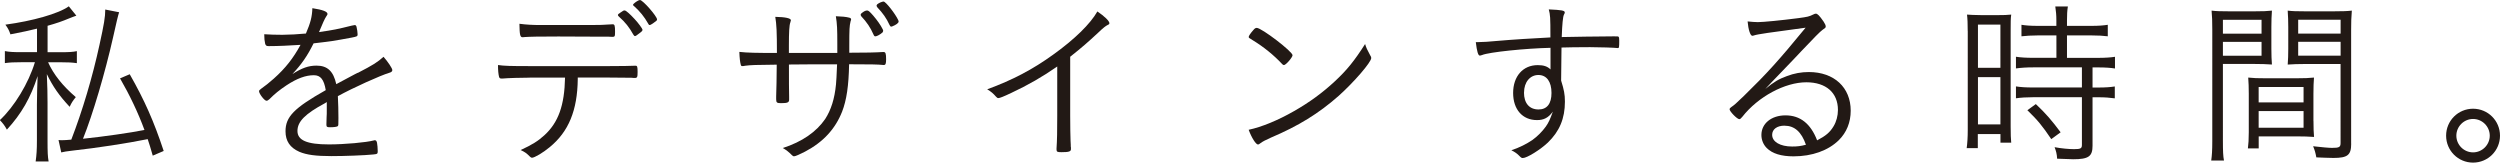
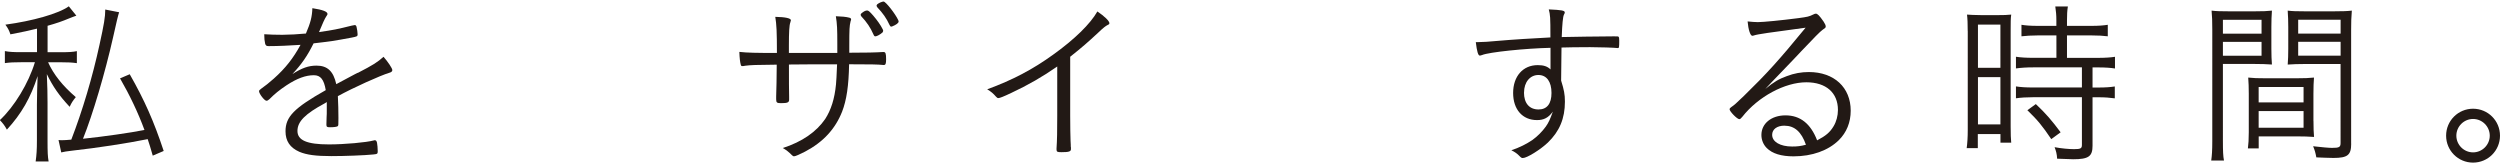
<svg xmlns="http://www.w3.org/2000/svg" id="_レイヤー_2" viewBox="0 0 534.39 34.77">
  <defs>
    <style>.cls-1{fill:#221915;}</style>
  </defs>
  <g id="de">
    <g>
      <path class="cls-1" d="M7.95,6.11c-1.84,.46-2.92,.69-5.72,1.23-.31-.88-.5-1.27-1.08-2.07,5.76-.77,11.37-2.34,13.56-3.92l1.61,2c-.46,.15-.85,.31-1.54,.58-1.57,.65-2.57,1-4.61,1.58v5.65h2.84c1.65,0,2.54-.04,3.42-.23v2.57c-1-.15-1.92-.19-3.42-.19h-2.73c1.19,2.65,3.15,5.07,5.92,7.45-.65,.81-.88,1.15-1.31,2.07-2.23-2.38-3.57-4.3-4.88-6.99,.12,2.69,.15,4.46,.15,6.15v8.03c0,2.54,.04,3.42,.23,4.49h-2.77c.19-1.38,.27-2.46,.27-4.49v-7.61c0-1.69,.08-4.49,.15-6.15-1.5,4.65-3.46,8.07-6.57,11.45-.46-.85-.81-1.31-1.5-2.04,3.07-2.84,6.15-7.91,7.49-12.37h-2.92c-1.58,0-2.46,.04-3.5,.19v-2.57c.96,.19,1.88,.23,3.53,.23h3.34V6.11ZM25.47,2.61q-.27,.69-1.31,5.42c-1.69,7.49-4.34,16.48-6.42,21.63,4.38-.46,10.1-1.27,13.14-1.88-1.34-3.65-3.15-7.45-5.22-11.03l2.07-.88c3.15,5.53,5.15,10.03,7.26,16.4l-2.34,1c-.5-1.73-.65-2.27-1.08-3.53-4.34,.88-10.83,1.88-16.1,2.46-1.27,.15-1.77,.23-2.38,.38l-.58-2.65c.35,.04,.5,.04,.81,.04,.54,0,.88-.04,1.92-.12,2.38-6.15,4.53-13.37,6.03-20.28,.96-4.38,1.23-5.92,1.23-7.53l2.96,.58Z" />
      <path class="cls-1" d="M76.45,15.6c3.42-1.77,4.23-2.3,5.53-3.46,.92,1.04,1.88,2.46,1.88,2.84,0,.27-.19,.46-.65,.58-1.92,.58-7.72,3.19-10.99,4.99,.08,1.38,.12,3.42,.12,4.69,0,1.46,0,1.61-.15,1.73-.19,.15-.85,.23-1.65,.23-.65,0-.77-.08-.77-.58,0-.31,0-.81,.04-1.54,.04-.38,.04-.96,.04-1.81v-1.46c-.12,.08-.15,.12-.35,.23-4.3,2.3-5.92,3.96-5.92,5.95s2,2.88,6.72,2.88c3.38,0,7.99-.42,9.6-.85,.08-.04,.15-.04,.23-.04,.23,0,.38,.15,.46,.54,.08,.35,.15,1.27,.15,1.81s-.08,.61-.96,.69c-1.81,.19-6.11,.35-8.95,.35-3.34,0-5.3-.27-6.84-.92-2-.88-2.96-2.3-2.96-4.38,0-3.11,1.81-4.96,8.6-8.8-.38-2.27-1.11-3.19-2.54-3.19-1.77,0-3.61,.69-5.84,2.15-1.61,1.08-2.5,1.81-3.65,2.96-.23,.23-.46,.35-.65,.35-.42,0-1.58-1.5-1.58-2.04,0-.15,.12-.31,.46-.54,.73-.5,1.84-1.38,2.69-2.15,2.5-2.23,4.15-4.34,5.72-7.22-2.27,.15-4.8,.27-6.8,.27-.5,0-.65-.12-.77-.54-.12-.54-.19-1.11-.19-2,1.38,.08,2.3,.12,3.88,.12,1.31,0,3.57-.12,5.03-.27,1-2.34,1.31-3.57,1.38-5.42,2.23,.35,3.23,.73,3.23,1.23,0,.15-.04,.19-.31,.61q-.38,.54-1.5,3.27c3.19-.46,3.88-.61,6.99-1.38,.35-.08,.58-.12,.65-.12,.19,0,.31,.12,.38,.38,.12,.42,.23,1.27,.23,1.61,0,.42-.12,.46-1.27,.69-3.92,.73-4.53,.81-8.14,1.23-1.38,2.77-2.54,4.42-4.53,6.57,2.04-1.31,3.46-1.81,5.15-1.81,2.34,0,3.61,1.19,4.23,3.96l4.53-2.42Z" />
-       <path class="cls-1" d="M113.21,16.6c-1.69,0-4.73,.08-5.8,.19h-.23c-.31,0-.42-.12-.5-.35-.15-.61-.23-1.38-.23-2.54,1.34,.19,2.65,.23,6.68,.23h17.09c2.31,0,4.92-.04,5.46-.08h.19c.35,0,.42,.23,.42,1.34s-.08,1.27-.61,1.27c-.15,0-.38,0-.69-.04-.65,0-2.57-.04-4.65-.04h-6.84v.35c-.08,6.68-1.96,11.22-5.99,14.52-1.42,1.19-3.27,2.27-3.8,2.27-.12,0-.27-.08-.42-.23-.77-.77-1.04-.96-2-1.42,2.42-1.11,3.73-1.92,5.11-3.19,2.96-2.73,4.26-6.34,4.38-12.29h-7.57Zm15.1-8.76c-.46,0-7.8-.04-8.95-.04-4.3,0-6.11,.04-7.22,.12-.35,.04-.42,.04-.42,.04-.54,0-.65-.46-.69-2.88,1.46,.19,2.77,.27,4.61,.27h10.56c1.65,0,3.27-.04,4-.12,.46-.04,.69-.04,.77-.04,.42,0,.5,.31,.5,1.58,0,1-.04,1.11-.58,1.11-.08,0-.19,0-.85-.04h-1.73Zm4-4.92c.08-.04,.19-.12,.31-.23,.54-.38,.73-.5,.92-.46,.31,.04,1.08,.73,2.11,1.84,.77,.81,1.69,2.07,1.69,2.3,0,.19-.12,.35-.65,.73-.58,.46-.81,.61-.96,.61-.12,0-.19-.08-.35-.31-.88-1.58-1.73-2.65-3.07-3.84-.15-.15-.23-.23-.23-.35s.08-.19,.23-.31ZM136.8,0c.65,.04,3.65,3.5,3.65,4.15,0,.23-.12,.31-.88,.85-.46,.31-.58,.35-.69,.35-.15,0-.19-.04-.31-.27-.85-1.5-1.77-2.65-3.11-3.84-.12-.08-.15-.12-.15-.19,0-.27,1.15-1.08,1.5-1.04Z" />
      <path class="cls-1" d="M178.98,11.3v-1.88c0-3.27-.04-4.26-.31-5.95,1.19,.04,2.19,.12,2.88,.31,.27,.08,.38,.19,.38,.35,0,.12-.04,.19-.12,.46-.23,1-.27,1.58-.27,5.22v1.46q5.03,0,7.18-.15h.15c.42,0,.54,.31,.54,1.54,0,.96-.12,1.23-.46,1.23h-.15c-1.19-.12-2.57-.15-7.3-.15-.08,4.57-.54,7.68-1.5,10.14-1.46,3.69-4.03,6.49-7.91,8.53-1.04,.54-2.07,1-2.34,1-.19,0-.31-.08-.5-.27-.61-.61-1.11-1.04-1.92-1.5,4.15-1.34,7.18-3.46,9.07-6.22,1.23-1.92,2-4.26,2.3-7.41,.08-.77,.12-1.77,.23-4.26h-5.3c-2.38,.04-4,.04-4.99,.04,0,3.3,0,5.61,.04,6.91v.58c0,.61-.31,.77-1.73,.77-.88,0-1.04-.12-1.04-.85v-.58c.04-.5,.12-5.03,.12-6.8-4.49,.04-5.57,.08-6.72,.23-.38,.08-.5,.08-.58,.08-.23,0-.31-.04-.38-.27-.15-.5-.27-1.46-.31-2.77,1.65,.19,3.73,.23,8.03,.23,0-4.53-.08-6.07-.35-7.72,2.19,.04,3.34,.31,3.34,.73q0,.12-.12,.46c-.23,.58-.31,2.11-.31,4.92v1.61h10.33Zm9.8-4.73c0,.12-.04,.19-.12,.35-.5,.46-1.23,.85-1.54,.85-.19,0-.27-.08-.46-.5-.58-1.34-1.38-2.54-2.57-3.8-.08-.15-.12-.23-.12-.31s.04-.15,.12-.27c.54-.46,.92-.65,1.27-.65,.27,0,.54,.23,1.31,1.11,.85,1,1.54,1.96,2,2.88,.08,.19,.12,.27,.12,.35Zm3.3-1.96c0,.31-.5,.69-1.38,1.04-.12,.04-.15,.04-.19,.04-.15,0-.27-.12-.38-.38-.65-1.42-1.42-2.5-2.61-3.76-.12-.19-.15-.27-.15-.38,0-.04,.04-.12,.12-.23,.42-.35,1.08-.61,1.38-.61,.46,0,2.54,2.65,3.15,4,.04,.15,.08,.23,.08,.31Z" />
      <path class="cls-1" d="M226,14.21c-3.07,2.15-6.34,4.03-9.83,5.65-1.69,.81-2.5,1.11-2.77,1.11-.15,0-.31-.08-.5-.31-.61-.69-1-1.04-1.88-1.57,5.46-2,9.68-4.23,14.06-7.38,4.61-3.3,7.99-6.61,9.49-9.26,1.5,1,2.57,2.04,2.57,2.5,0,.15-.08,.27-.35,.38-.46,.23-.92,.58-2,1.61-2.27,2.11-3.46,3.15-6.03,5.19v12.64c0,2.19,.04,4.42,.08,5.38,.04,.42,.04,.69,.04,.73,0,.35,0,.61,.04,.65v.35c0,.5-.42,.65-2.04,.65-.88,0-1.04-.08-1.04-.58v-.23c.12-1.73,.15-3.65,.15-6.95V14.21Z" />
-       <path class="cls-1" d="M274.44,13.91c-.12,0-.27-.08-.42-.27-1.69-1.81-3.88-3.61-6.22-5.03-.85-.5-.88-.54-.88-.73s.35-.73,.96-1.42c.31-.38,.5-.5,.77-.5,1.08,.04,7.64,5.07,7.64,5.84,0,.46-1.42,2.11-1.84,2.11Zm18.48-2.04c.15,.23,.19,.38,.19,.54,0,.88-3.69,5.15-6.95,8.07-4.3,3.8-8.64,6.45-14.52,8.95-1.11,.5-1.73,.81-2.23,1.19-.23,.19-.38,.27-.5,.27-.46,0-1.38-1.46-2-3.15,2.77-.58,6.3-2.04,9.72-4,3.3-1.88,6.07-3.92,8.64-6.3,2.65-2.46,4.23-4.42,6.53-8.03,.23,.77,.42,1.19,1.11,2.46Z" />
      <path class="cls-1" d="M331.45,10.22c-5.38,.12-13.14,.92-14.64,1.54-.23,.08-.38,.12-.5,.12-.35,0-.61-.88-.85-2.88h.58c1,0,2.07-.08,4.19-.27,2.5-.23,7.99-.58,11.18-.73,0-4.49-.04-4.76-.35-5.99,2.73,.12,3.42,.23,3.42,.65,0,.12-.04,.23-.19,.5q-.31,.61-.46,4.76c.96-.04,9.14-.15,11.1-.15,.77,0,.96,0,1.04,.08,.12,.12,.15,.35,.15,.85,0,1.38-.04,1.57-.27,1.57h-.12c-.58-.08-3.8-.19-5.84-.19-2.5,0-5.03,.04-6.11,.08,0,.35-.04,2.57-.08,7.07,.61,1.96,.81,2.92,.81,4.49,0,3.61-1.15,6.34-3.65,8.76-1.58,1.5-4.46,3.3-5.34,3.3-.27,0-.35-.04-.88-.58-.42-.42-.88-.73-1.58-1.08,1.81-.61,3.23-1.34,4.49-2.19,1.08-.77,2.11-1.81,2.88-2.88,.58-.81,.92-1.57,1.5-3.19-.96,1.31-1.92,1.81-3.38,1.81-3.11,0-5.11-2.27-5.11-5.8s2.07-5.95,5.26-5.95c1.27,0,2.07,.27,2.73,.92v-4.61Zm-5.69,9.57c0,2.27,1.15,3.61,3.11,3.61,1.81,0,2.77-1.23,2.77-3.53,0-2.42-1.04-3.84-2.8-3.84s-3.07,1.5-3.07,3.76Z" />
      <path class="cls-1" d="M375.74,4.73c1.11,0,5.07-.38,8.64-.85,2.04-.27,2.34-.35,3.19-.77,.31-.15,.42-.19,.58-.19,.35,0,.77,.42,1.65,1.69,.31,.46,.46,.81,.46,1.04,0,.27-.08,.31-.73,.77q-.58,.38-4.46,4.49c-.65,.69-2.38,2.54-4.84,5.07-1.31,1.38-1.58,1.61-2.88,3.03,1.88-1.54,2.88-2.11,4.57-2.73,1.58-.61,3.15-.88,4.73-.88,5.42,0,8.95,3.3,8.95,8.26,0,2.5-.88,4.65-2.54,6.3-2.27,2.23-5.72,3.46-9.68,3.46-2.61,0-4.53-.58-5.72-1.77-.73-.73-1.15-1.73-1.15-2.8,0-2.46,2.15-4.19,5.15-4.19,3.15,0,5.38,1.77,6.76,5.34,1.84-.96,2.73-1.69,3.53-3.03,.58-.96,.92-2.23,.92-3.46,0-3.69-2.54-5.92-6.76-5.92-4.57,0-10.3,3.07-13.68,7.38-.31,.38-.46,.5-.65,.5-.46,0-2.07-1.65-2.07-2.11,0-.15,.12-.31,.35-.46,.77-.54,.88-.65,2.69-2.38,4.92-4.8,7.41-7.53,13.21-14.6-7.72,1.04-10.22,1.38-11.02,1.65-.23,.08-.31,.08-.38,.08-.42,0-.85-1.31-1-3.07,.73,.08,1.65,.15,2.19,.15Zm5.72,22.13c-1.61,0-2.65,.77-2.65,1.96,0,1.5,1.73,2.5,4.26,2.5,1.11,0,1.84-.08,2.96-.38-.96-2.77-2.46-4.07-4.57-4.07Z" />
      <path class="cls-1" d="M420.61,6.65c0-1.54-.04-2.65-.15-3.53q.77,.08,3.38,.12h2.73c1.84,0,2.5-.04,3.34-.12-.12,.85-.12,1.5-.12,3.61V26.97c0,1.73,.04,2.77,.12,3.53h-2.3v-1.84h-4.84v3h-2.38c.15-1.08,.23-2.34,.23-3.88V6.65Zm2.19,7.84h4.8V5.26h-4.8V14.48Zm0,12.1h4.8v-10.1h-4.8v10.1Zm12.83-19.02c-1.27,0-2.65,.08-3.53,.19v-2.46c.92,.15,1.96,.23,3.5,.23h3.96v-1.19c0-1.11-.08-1.96-.23-2.96h2.69c-.15,.92-.19,1.77-.19,2.96v1.19h5.22c1.54,0,2.54-.08,3.5-.23v2.46c-.88-.12-2.11-.19-3.5-.19h-5.22v4.8h6.53c1.61,0,2.8-.08,3.73-.23v2.5c-.96-.15-2.07-.23-3.61-.23h-1.19v4.3h1.15c1.65,0,2.65-.08,3.61-.23v2.54c-1.11-.15-2.11-.23-3.61-.23h-1.15v10.37c0,2.27-.85,2.88-4.15,2.88-.58,0-1.34-.04-3.42-.12-.04-.96-.23-1.65-.54-2.46,1.42,.27,3.07,.42,4.15,.42,1.42,0,1.69-.15,1.69-.92v-10.18h-10.41c-1.42,0-2.65,.08-3.69,.23v-2.54c.96,.15,2,.23,3.69,.23h10.41v-4.3h-10.41c-1.46,0-2.61,.08-3.69,.23v-2.5c.92,.15,2.11,.23,3.73,.23h4.92V7.57h-3.92Zm2.84,22.17c-1.88-2.8-2.92-4.07-5.11-6.18l1.81-1.31c2.19,2.07,3.38,3.46,5.3,6.03l-2,1.46Z" />
      <path class="cls-1" d="M475.16,30.16c0,2.11,.04,3.23,.23,4.15h-2.73c.15-1,.23-2.15,.23-4.15V6.34c0-1.77-.04-2.92-.15-4.07,.96,.12,1.96,.15,3.84,.15h5.3c1.81,0,2.8-.04,3.76-.15-.08,1.08-.12,2.15-.12,3.53v4.57c0,1.46,.04,2.42,.12,3.42-1.19-.08-2.27-.12-3.76-.12h-6.72V30.16Zm0-22.97h8.26v-2.96h-8.26v2.96Zm0,4.72h8.26v-2.96h-8.26v2.96Zm19.36,13.98c0,1.5,.04,2.46,.12,3.38-.96-.08-2.31-.12-3.8-.12h-8.03v2.57h-2.31c.12-.92,.19-1.96,.19-3.46v-8.22c0-1.27-.04-2.46-.12-3.46,1.11,.12,1.96,.15,3.65,.15h6.72c1.73,0,2.54-.04,3.69-.15-.08,1-.12,1.96-.12,3.46v5.84Zm-11.72-4h9.6v-3.3h-9.6v3.3Zm0,5.42h9.6v-3.57h-9.6v3.57Zm19.78,3.42c0,2.42-.77,3.03-3.8,3.03-.84,0-2.65-.08-3.65-.12-.19-1.04-.35-1.57-.69-2.38,1.69,.19,3.3,.35,4.03,.35,1.54,0,1.84-.15,1.84-1.04V13.68h-7.57c-1.58,0-2.5,.04-3.73,.12,.08-1.04,.12-2.07,.12-3.42V5.8c0-1.31-.04-2.34-.12-3.53,.96,.12,1.88,.15,3.76,.15h6.07c1.92,0,2.92-.04,3.88-.15-.12,1.38-.15,2.46-.15,4.07V30.73Zm-11.33-23.55h9.07v-2.96h-9.07v2.96Zm0,4.72h9.07v-2.96h-9.07v2.96Z" />
      <path class="cls-1" d="M534.39,29c0,3.19-2.57,5.76-5.76,5.76s-5.76-2.57-5.76-5.76,2.57-5.76,5.76-5.76,5.76,2.57,5.76,5.76Zm-9.33,0c0,1.96,1.61,3.57,3.57,3.57s3.57-1.61,3.57-3.57-1.61-3.57-3.57-3.57-3.57,1.61-3.57,3.57Z" />
    </g>
  </g>
</svg>